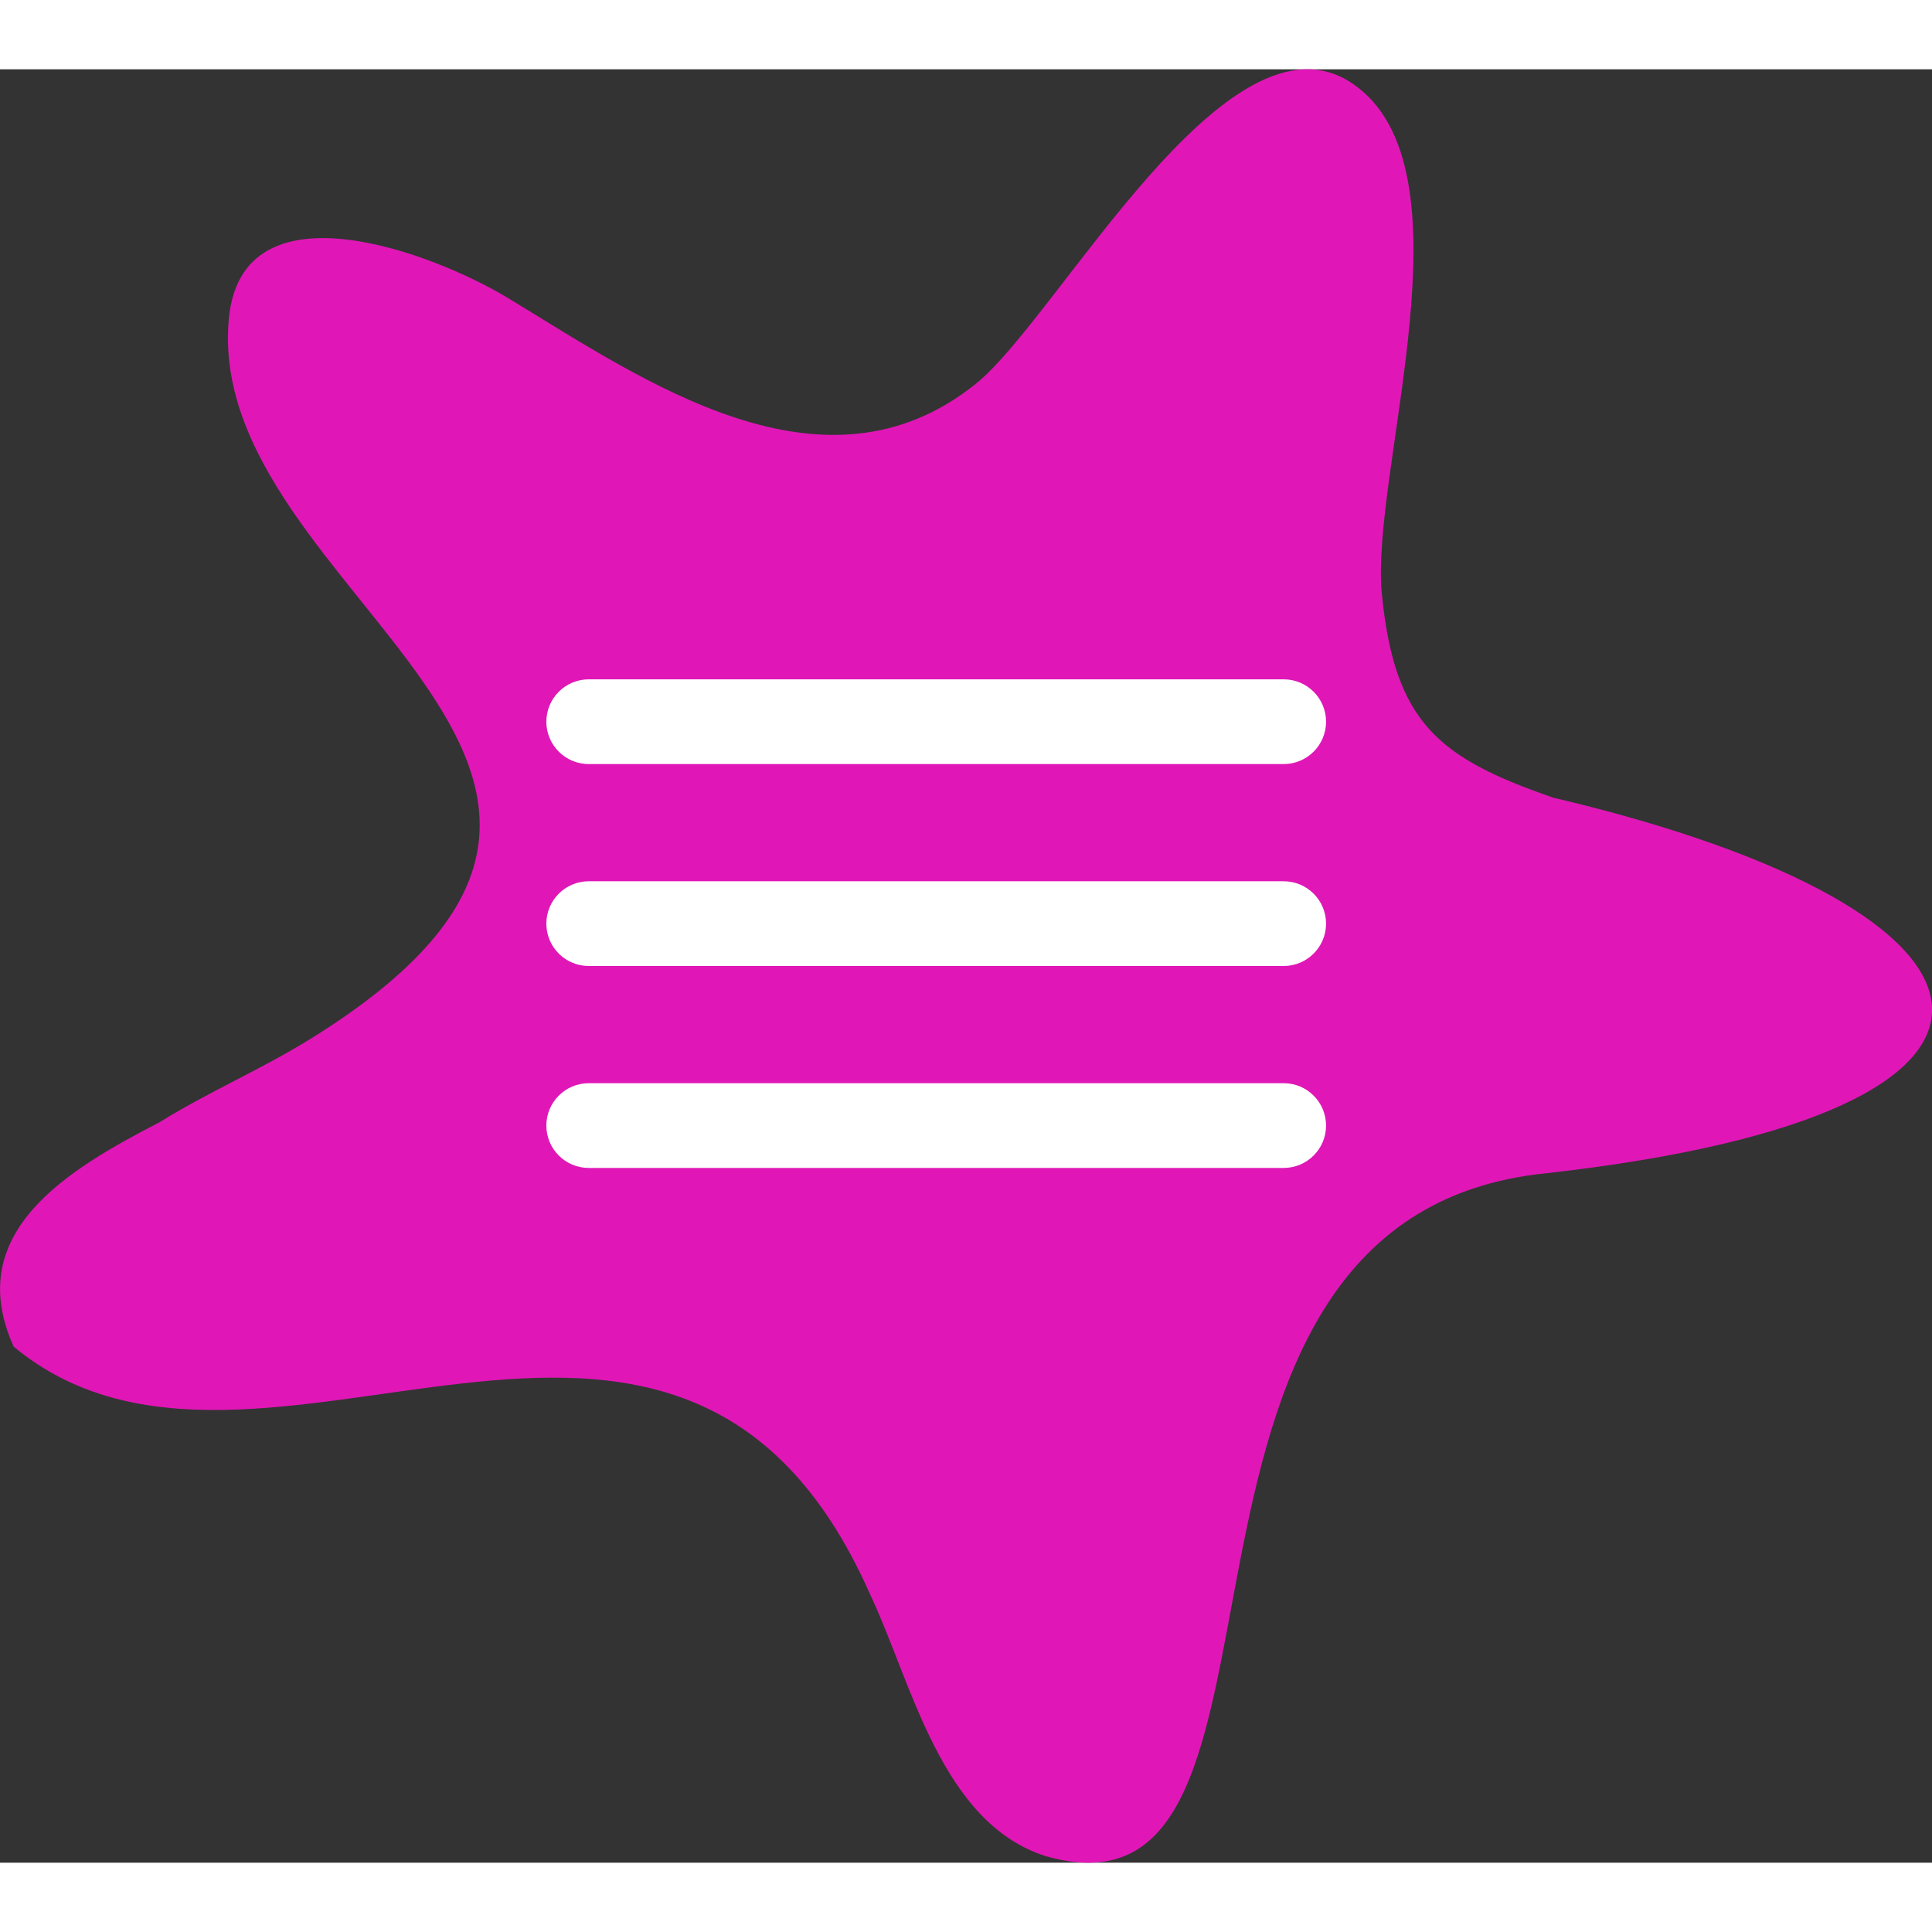
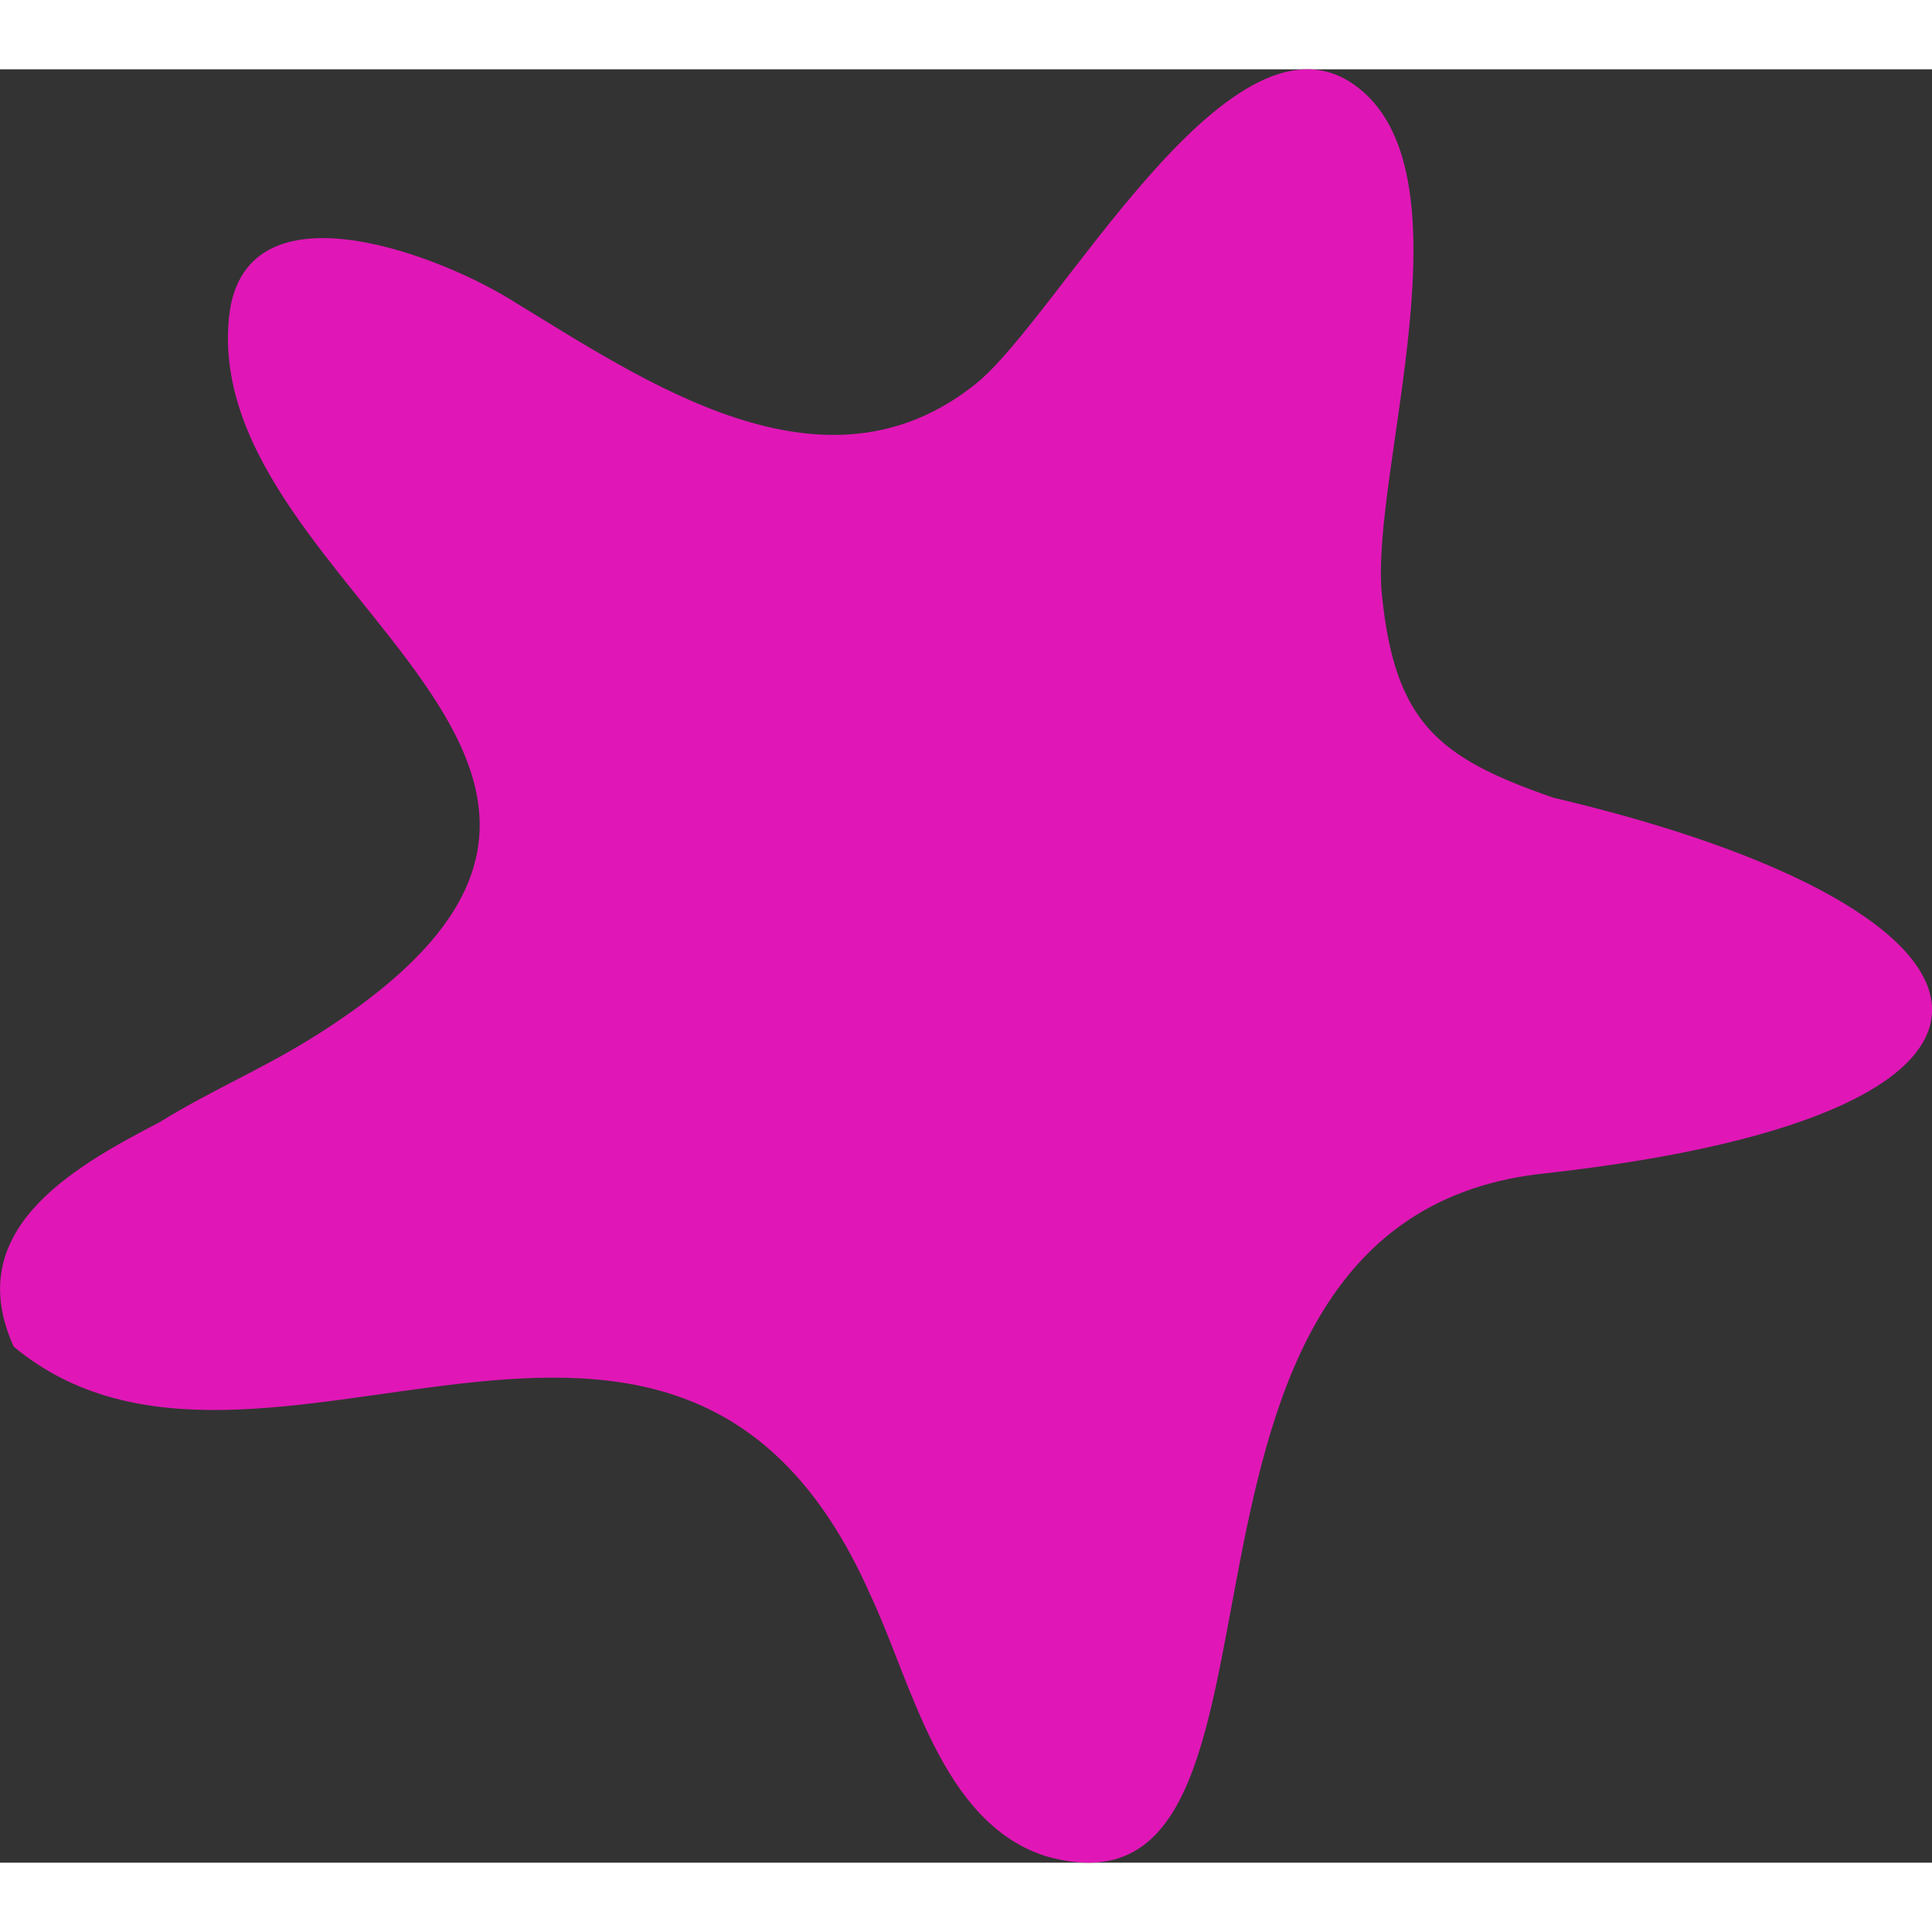
<svg xmlns="http://www.w3.org/2000/svg" viewBox="0 0 273.63 254" width="1em" height="1em">
  <rect x="0" y="0" width="273.63" height="254" fill="#333333" stroke="none" />
  <g>
    <path fill="#e017b6" class="cls-1" d="M219.95,103.15c-16.06-5.6-22.42-10.43-24.24-28.84-1.7-17.26,13.56-60.44-4.23-72.34-17.71-11.85-41.6,33.19-53.27,42.57-21.58,17.33-46.93-.4-66.12-12.06-10.87-6.61-37.86-16.73-39.68,2.87-3.63,39.1,73.04,63.84,11.58,101.96-6.91,4.29-14.48,7.52-21.4,11.82-12.88,6.67-28,15.52-20.65,31.78,34.69,28.82,94.09-26.64,121.34,35.19,5.85,12.35,9.96,32.2,24.79,36.96,41.08,11.8,8.65-90.55,71.03-96.72,76.04-8.56,69.05-37.13.86-53.19Z" />
-     <path fill="#ffffff" d="M181.81,98.4h-98.43c-3.31,0-6-2.69-6-6s2.69-6,6-6h98.43c3.31,0,6,2.69,6,6s-2.69,6-6,6ZM187.81,121c0-3.31-2.69-6-6-6h-98.43c-3.31,0-6,2.69-6,6s2.69,6,6,6h98.43c3.31,0,6-2.69,6-6ZM187.81,149.6c0-3.31-2.69-6-6-6h-98.43c-3.31,0-6,2.69-6,6s2.69,6,6,6h98.43c3.31,0,6-2.69,6-6Z" />
  </g>
</svg>